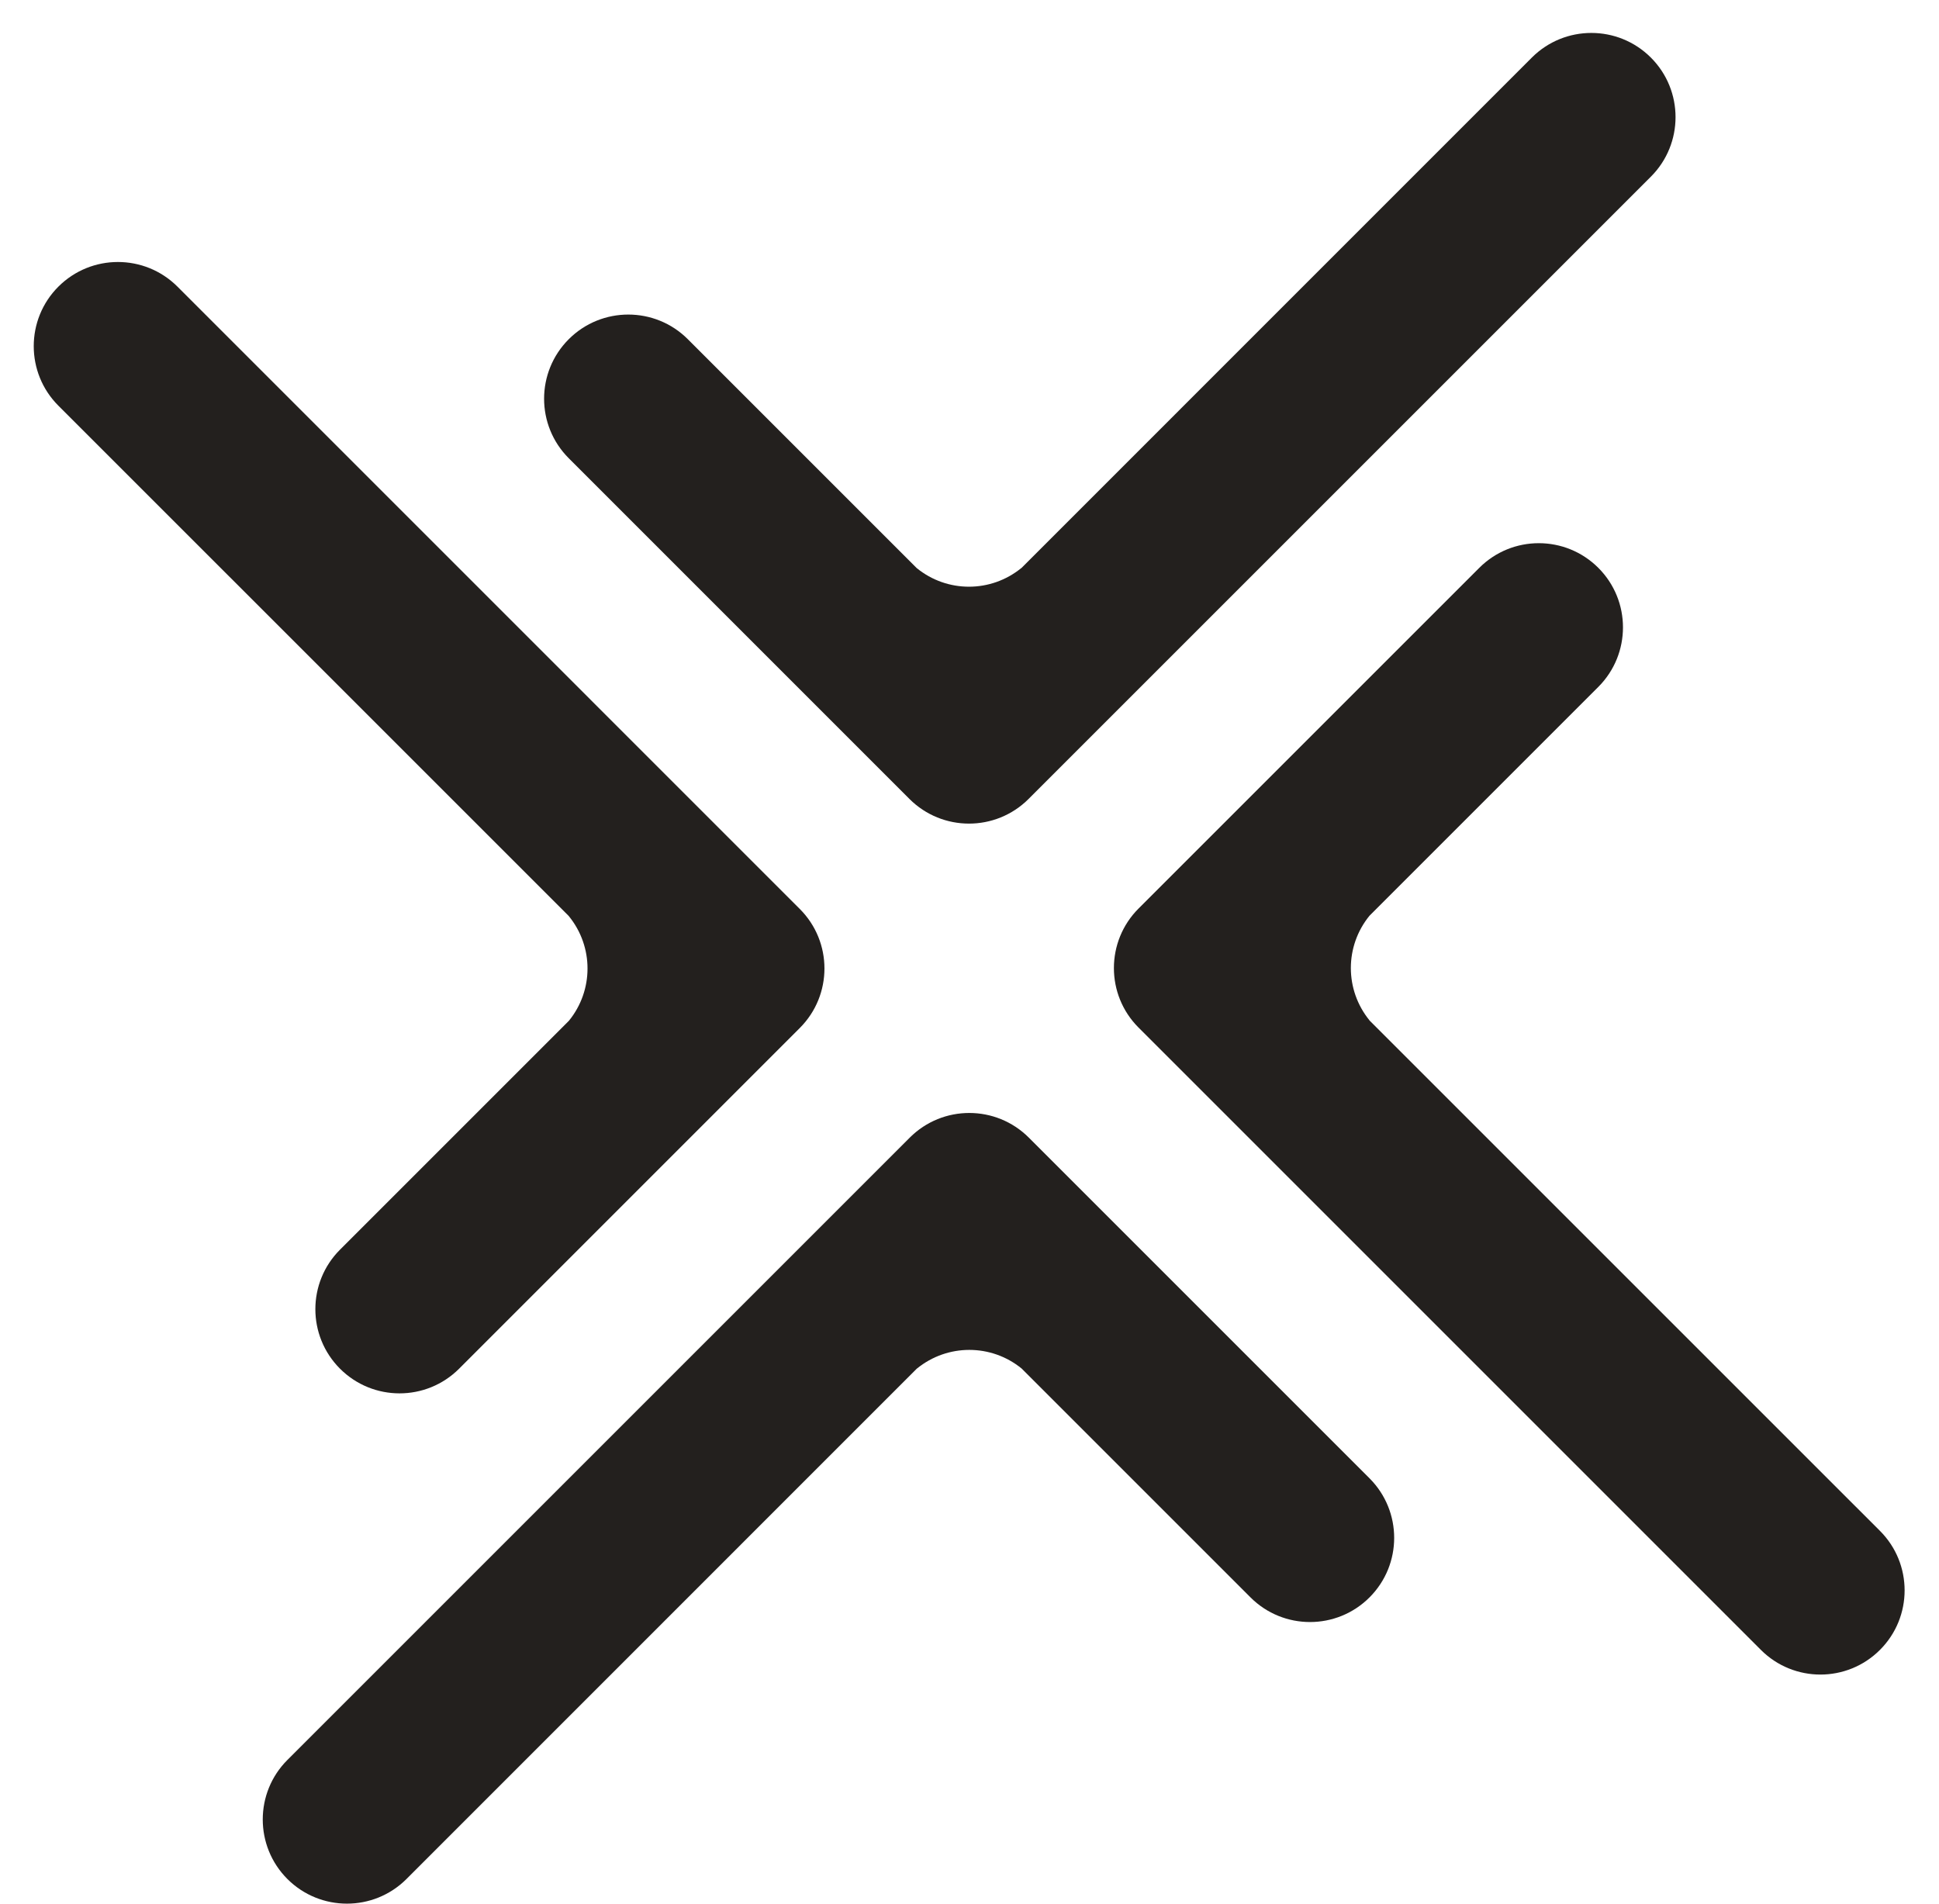
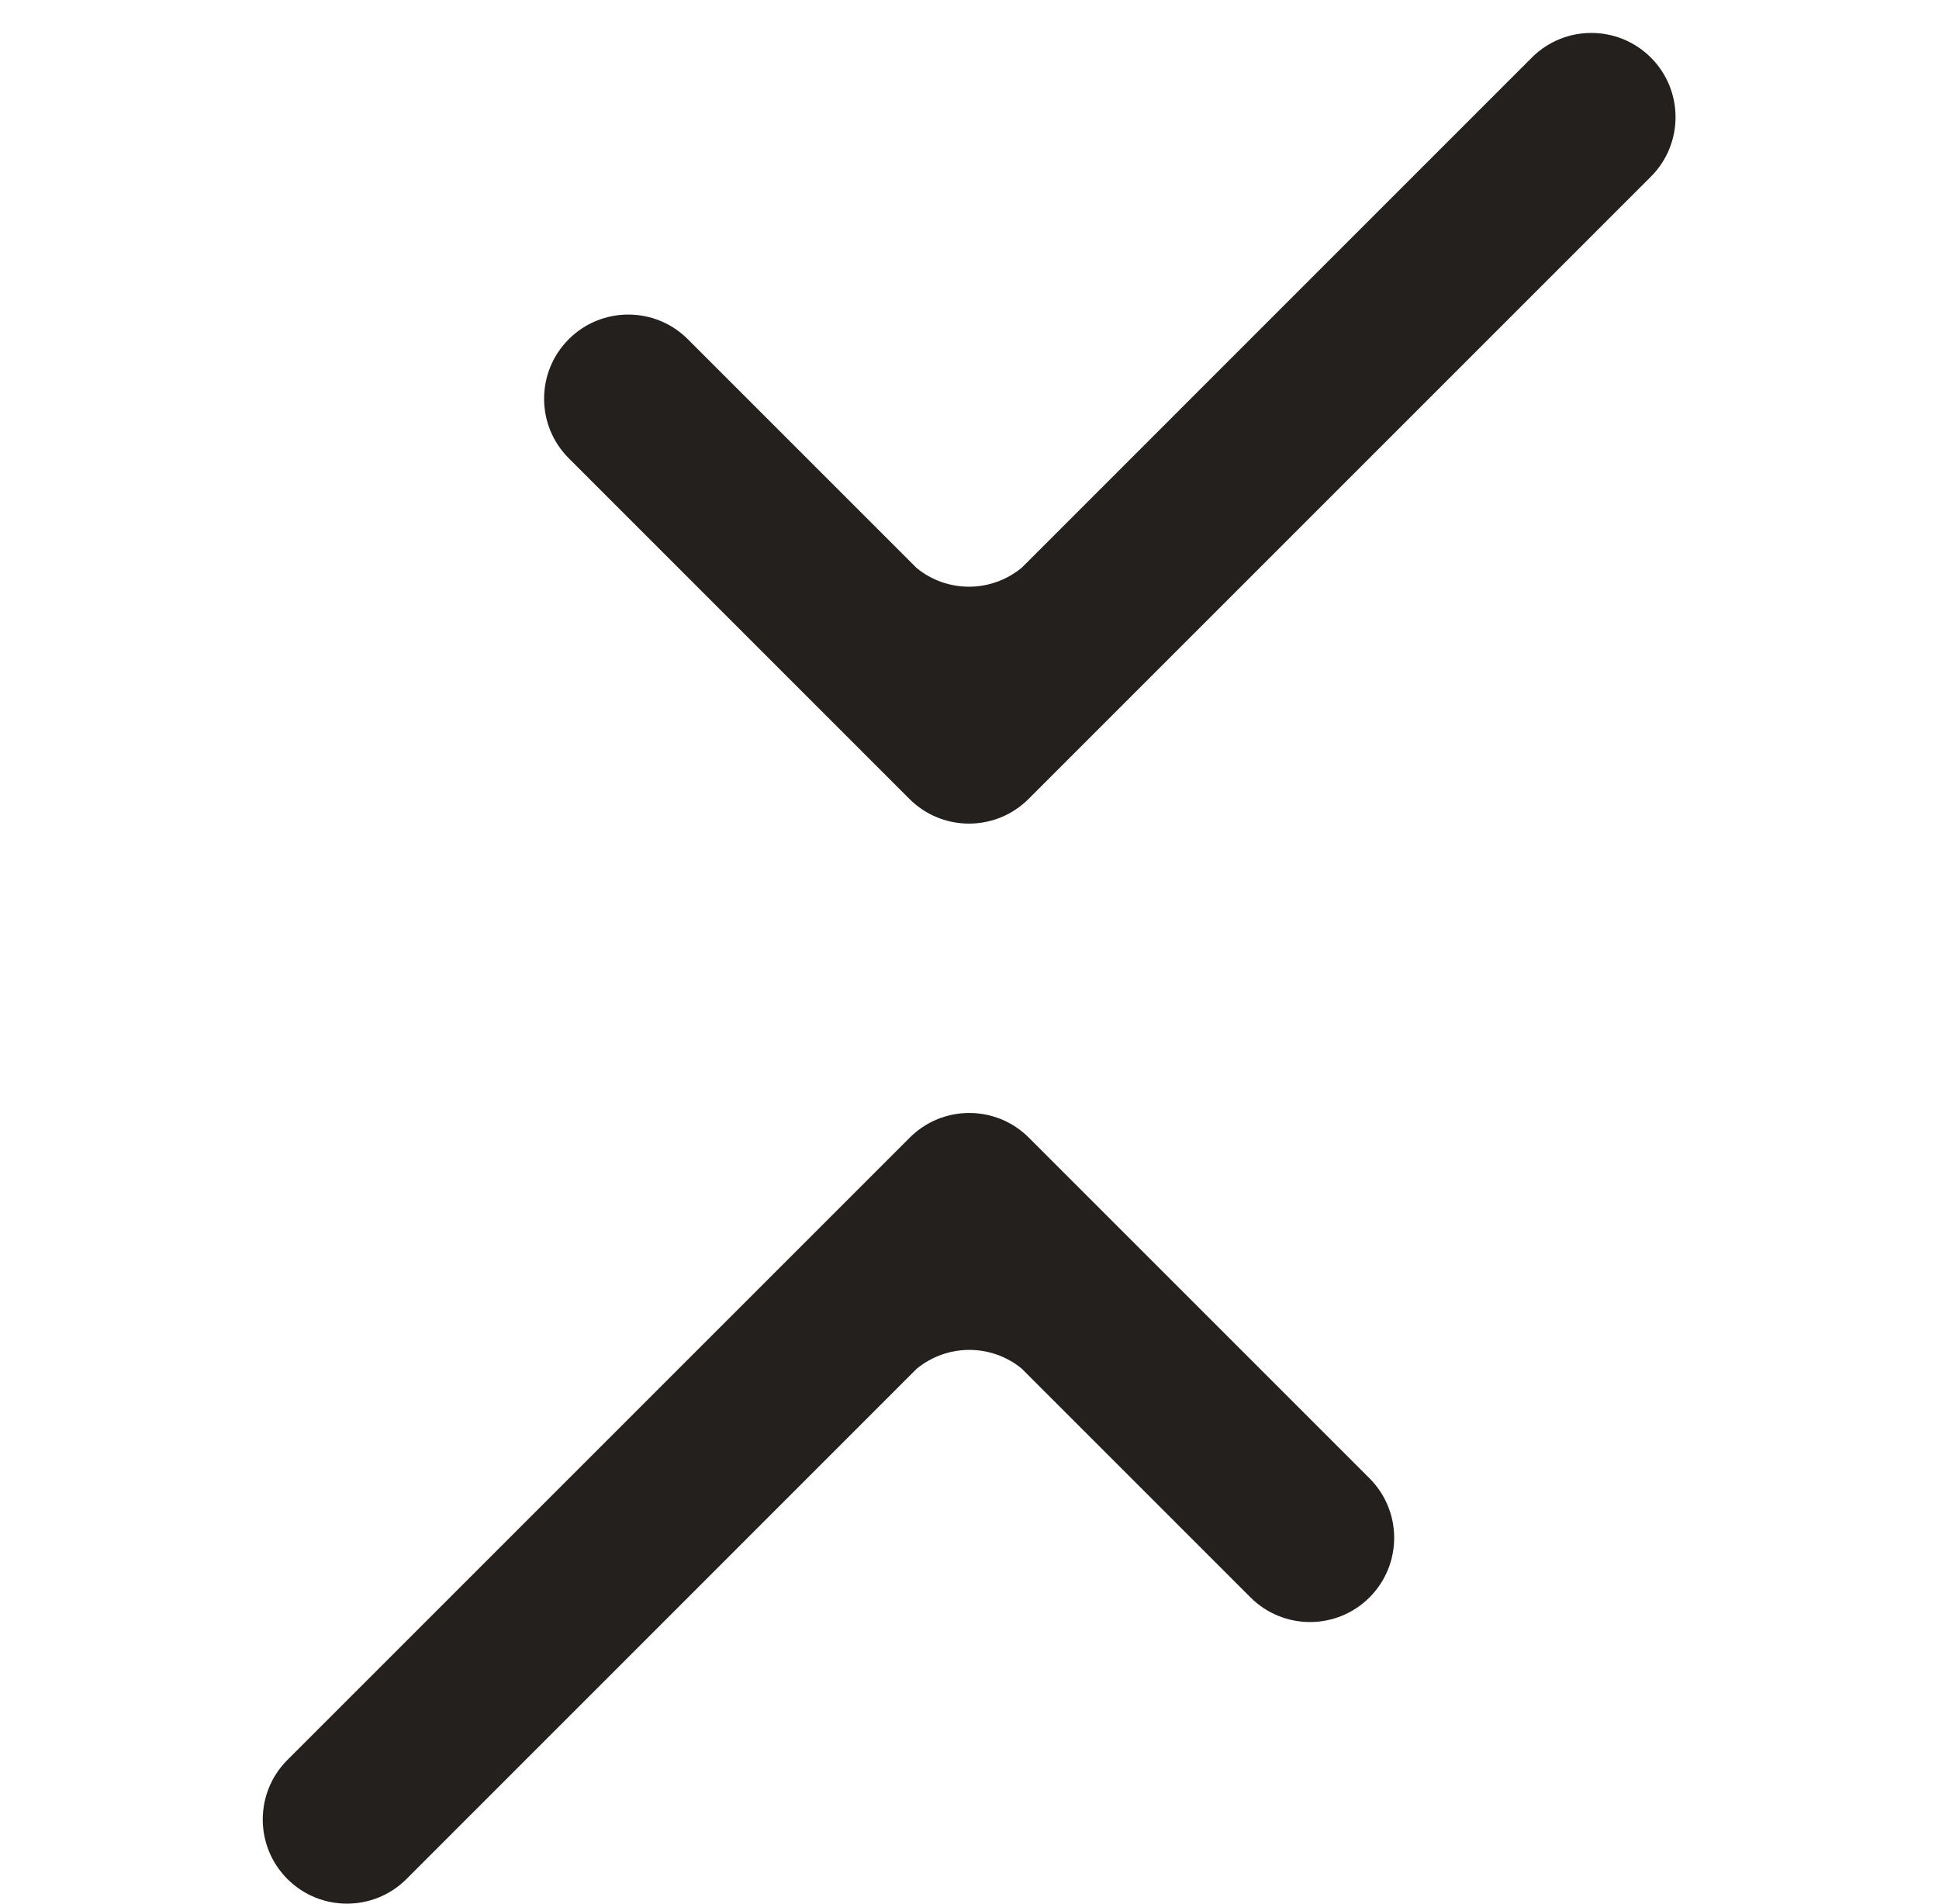
<svg xmlns="http://www.w3.org/2000/svg" width="55" height="54" viewBox="0 0 55 54" fill="none">
  <path d="M35.47 45.312C36.402 46.245 37.915 46.245 38.847 45.312C39.779 44.38 39.779 42.868 38.847 41.935L29.183 32.271C28.25 31.338 26.738 31.338 25.805 32.271L8.152 49.924C7.22 50.856 7.22 52.368 8.152 53.301C9.085 54.233 10.597 54.233 11.53 53.301L26.011 38.818V38.82C26.876 38.116 28.115 38.116 28.978 38.82L35.47 45.312Z" fill="#23201E" />
  <path d="M19.51 9.622C18.578 8.69 17.065 8.69 16.133 9.622C15.2 10.555 15.2 12.067 16.133 12.999L25.797 22.664C26.73 23.596 28.242 23.596 29.175 22.664L46.828 5.011C47.76 4.079 47.76 2.566 46.828 1.634C45.895 0.701 44.383 0.701 43.45 1.634L28.969 16.117V16.114C28.104 16.819 26.865 16.819 26.002 16.114L19.51 9.622Z" fill="#23201E" />
-   <path d="M45.337 19.485C46.269 18.552 46.269 17.04 45.337 16.108C44.404 15.175 42.892 15.175 41.96 16.108L32.295 25.772C31.363 26.705 31.363 28.217 32.295 29.149L49.948 46.802C50.88 47.735 52.393 47.735 53.325 46.802C54.258 45.87 54.258 44.358 53.325 43.425L38.842 28.943H38.845C38.141 28.079 38.141 26.84 38.845 25.977L45.337 19.485Z" fill="#23201E" />
-   <path d="M9.645 35.448C8.712 36.381 8.712 37.893 9.645 38.826C10.577 39.758 12.089 39.758 13.022 38.826L22.686 29.161C23.619 28.229 23.619 26.716 22.686 25.784L5.034 8.131C4.101 7.199 2.589 7.199 1.656 8.131C0.724 9.063 0.724 10.576 1.656 11.508L16.139 25.99H16.137C16.841 26.854 16.841 28.093 16.137 28.956L9.645 35.448Z" fill="#23201E" />
</svg>